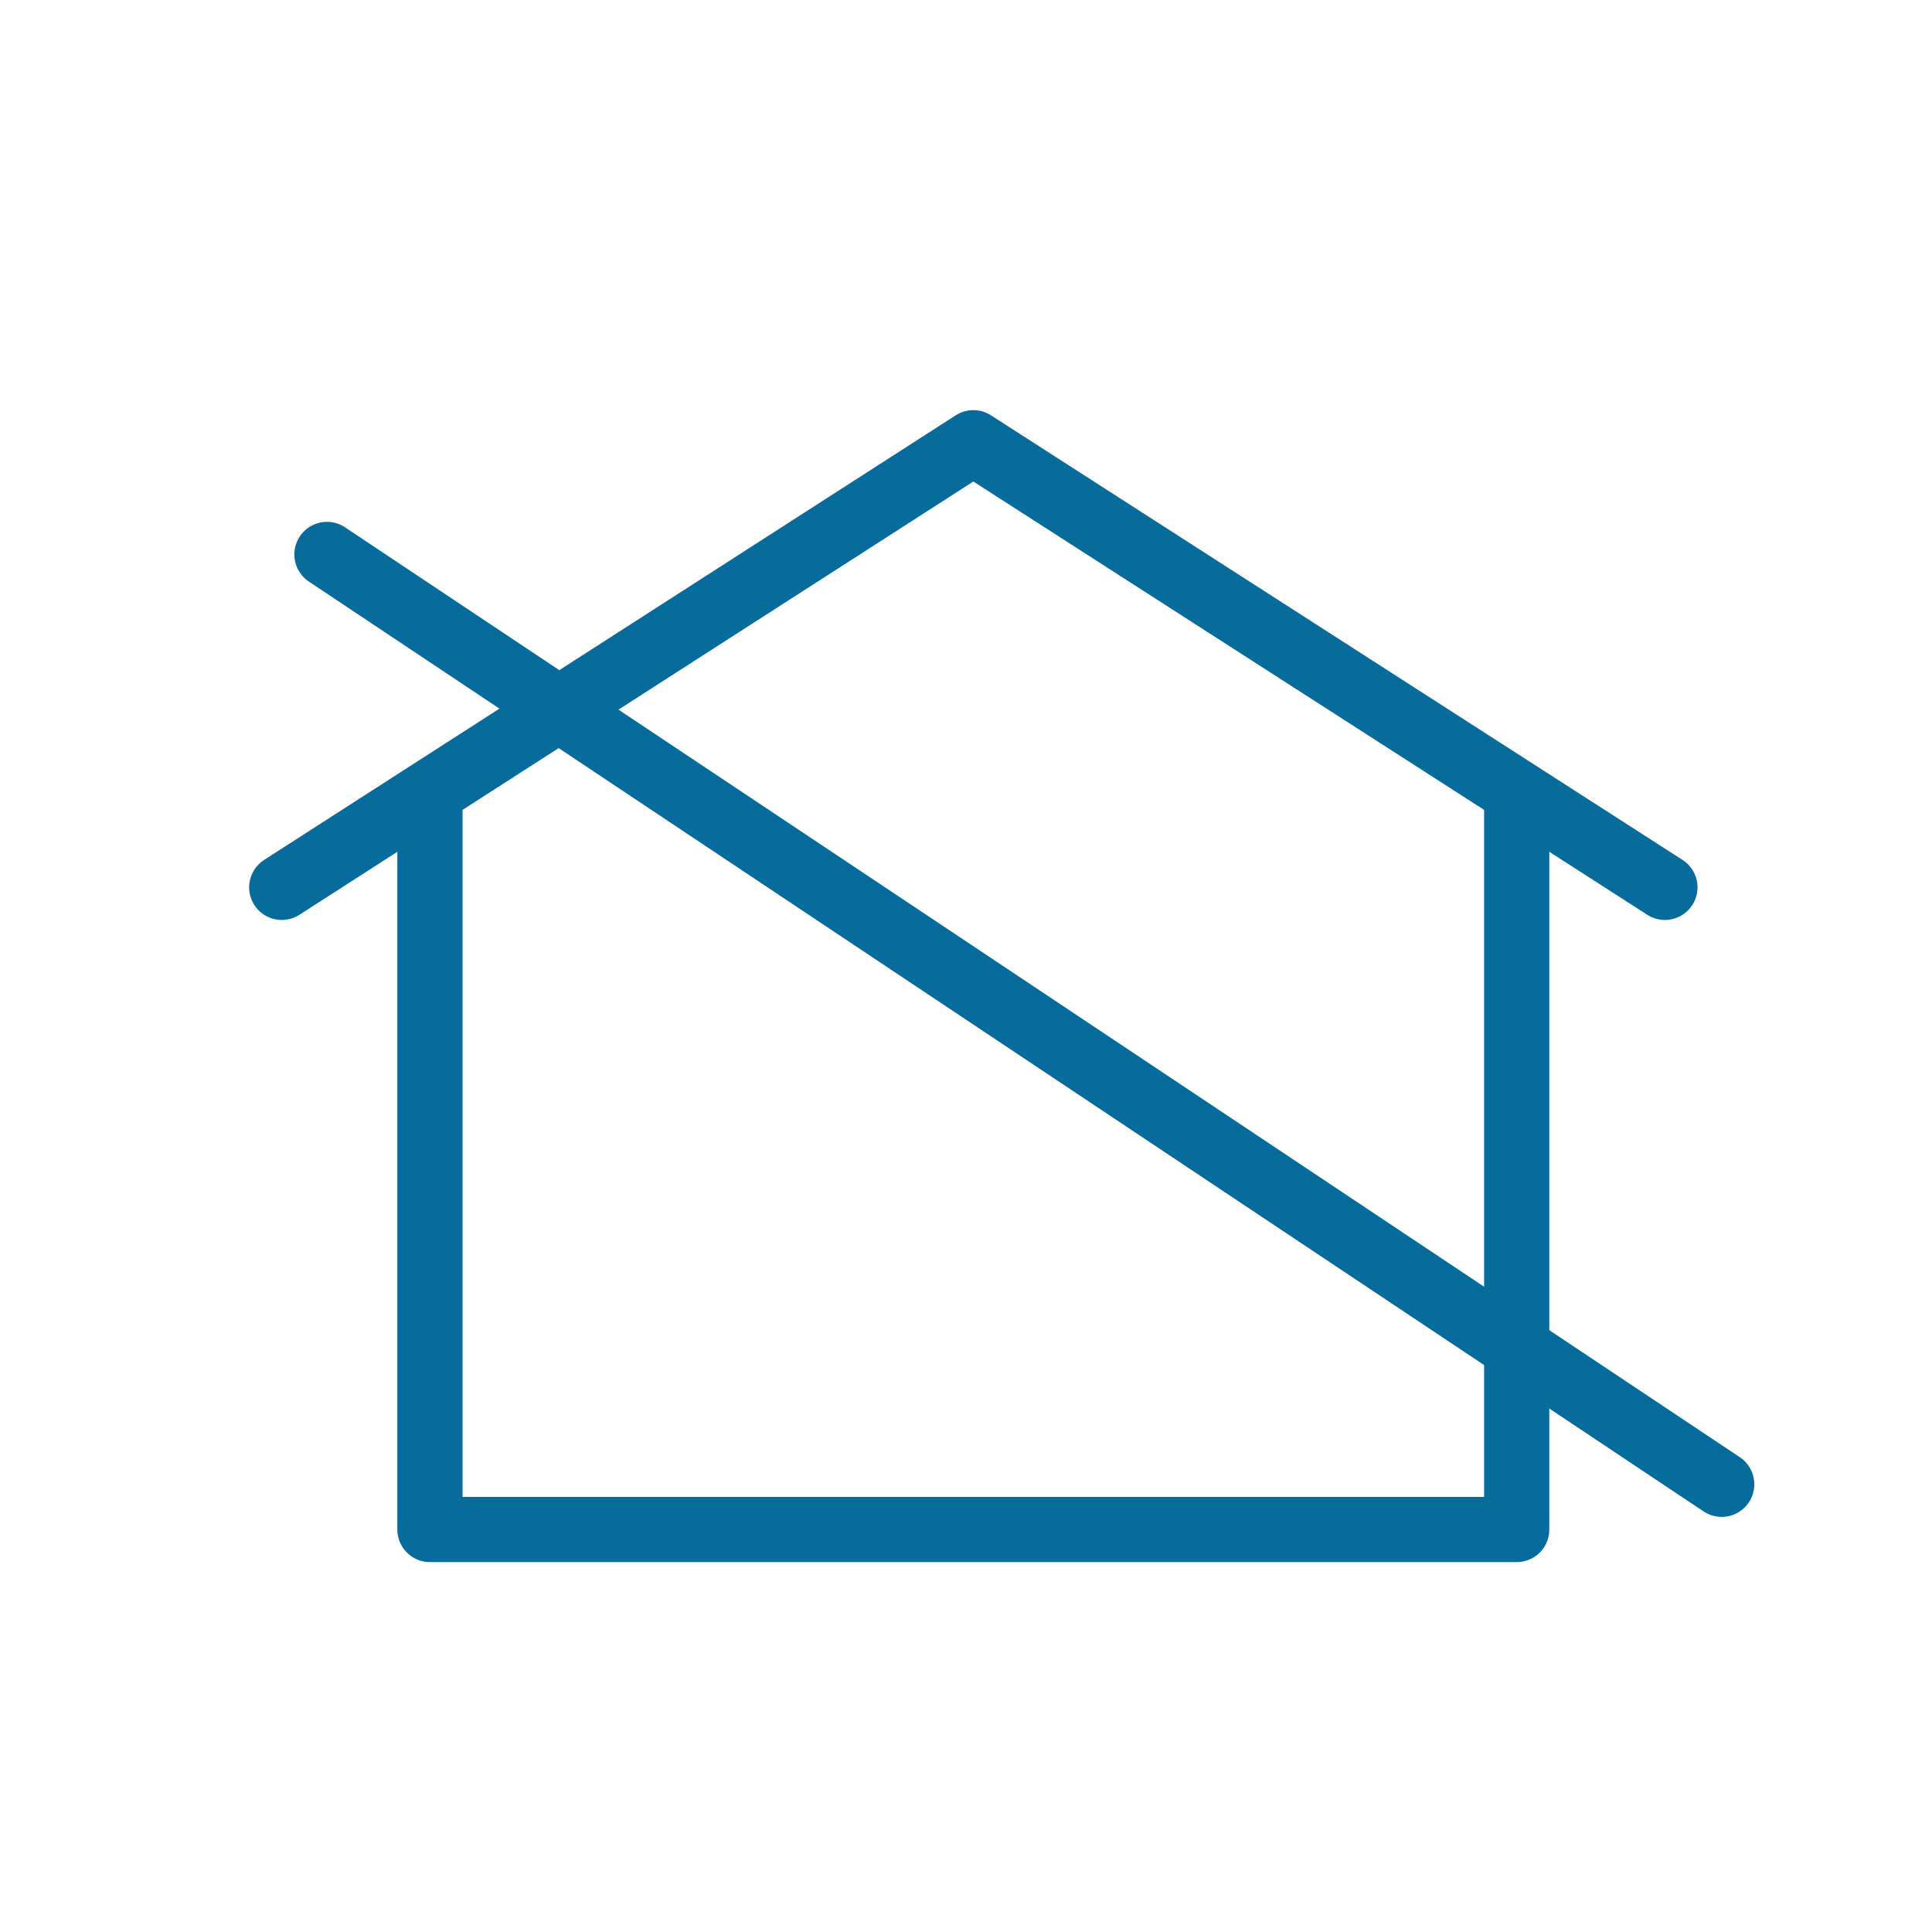
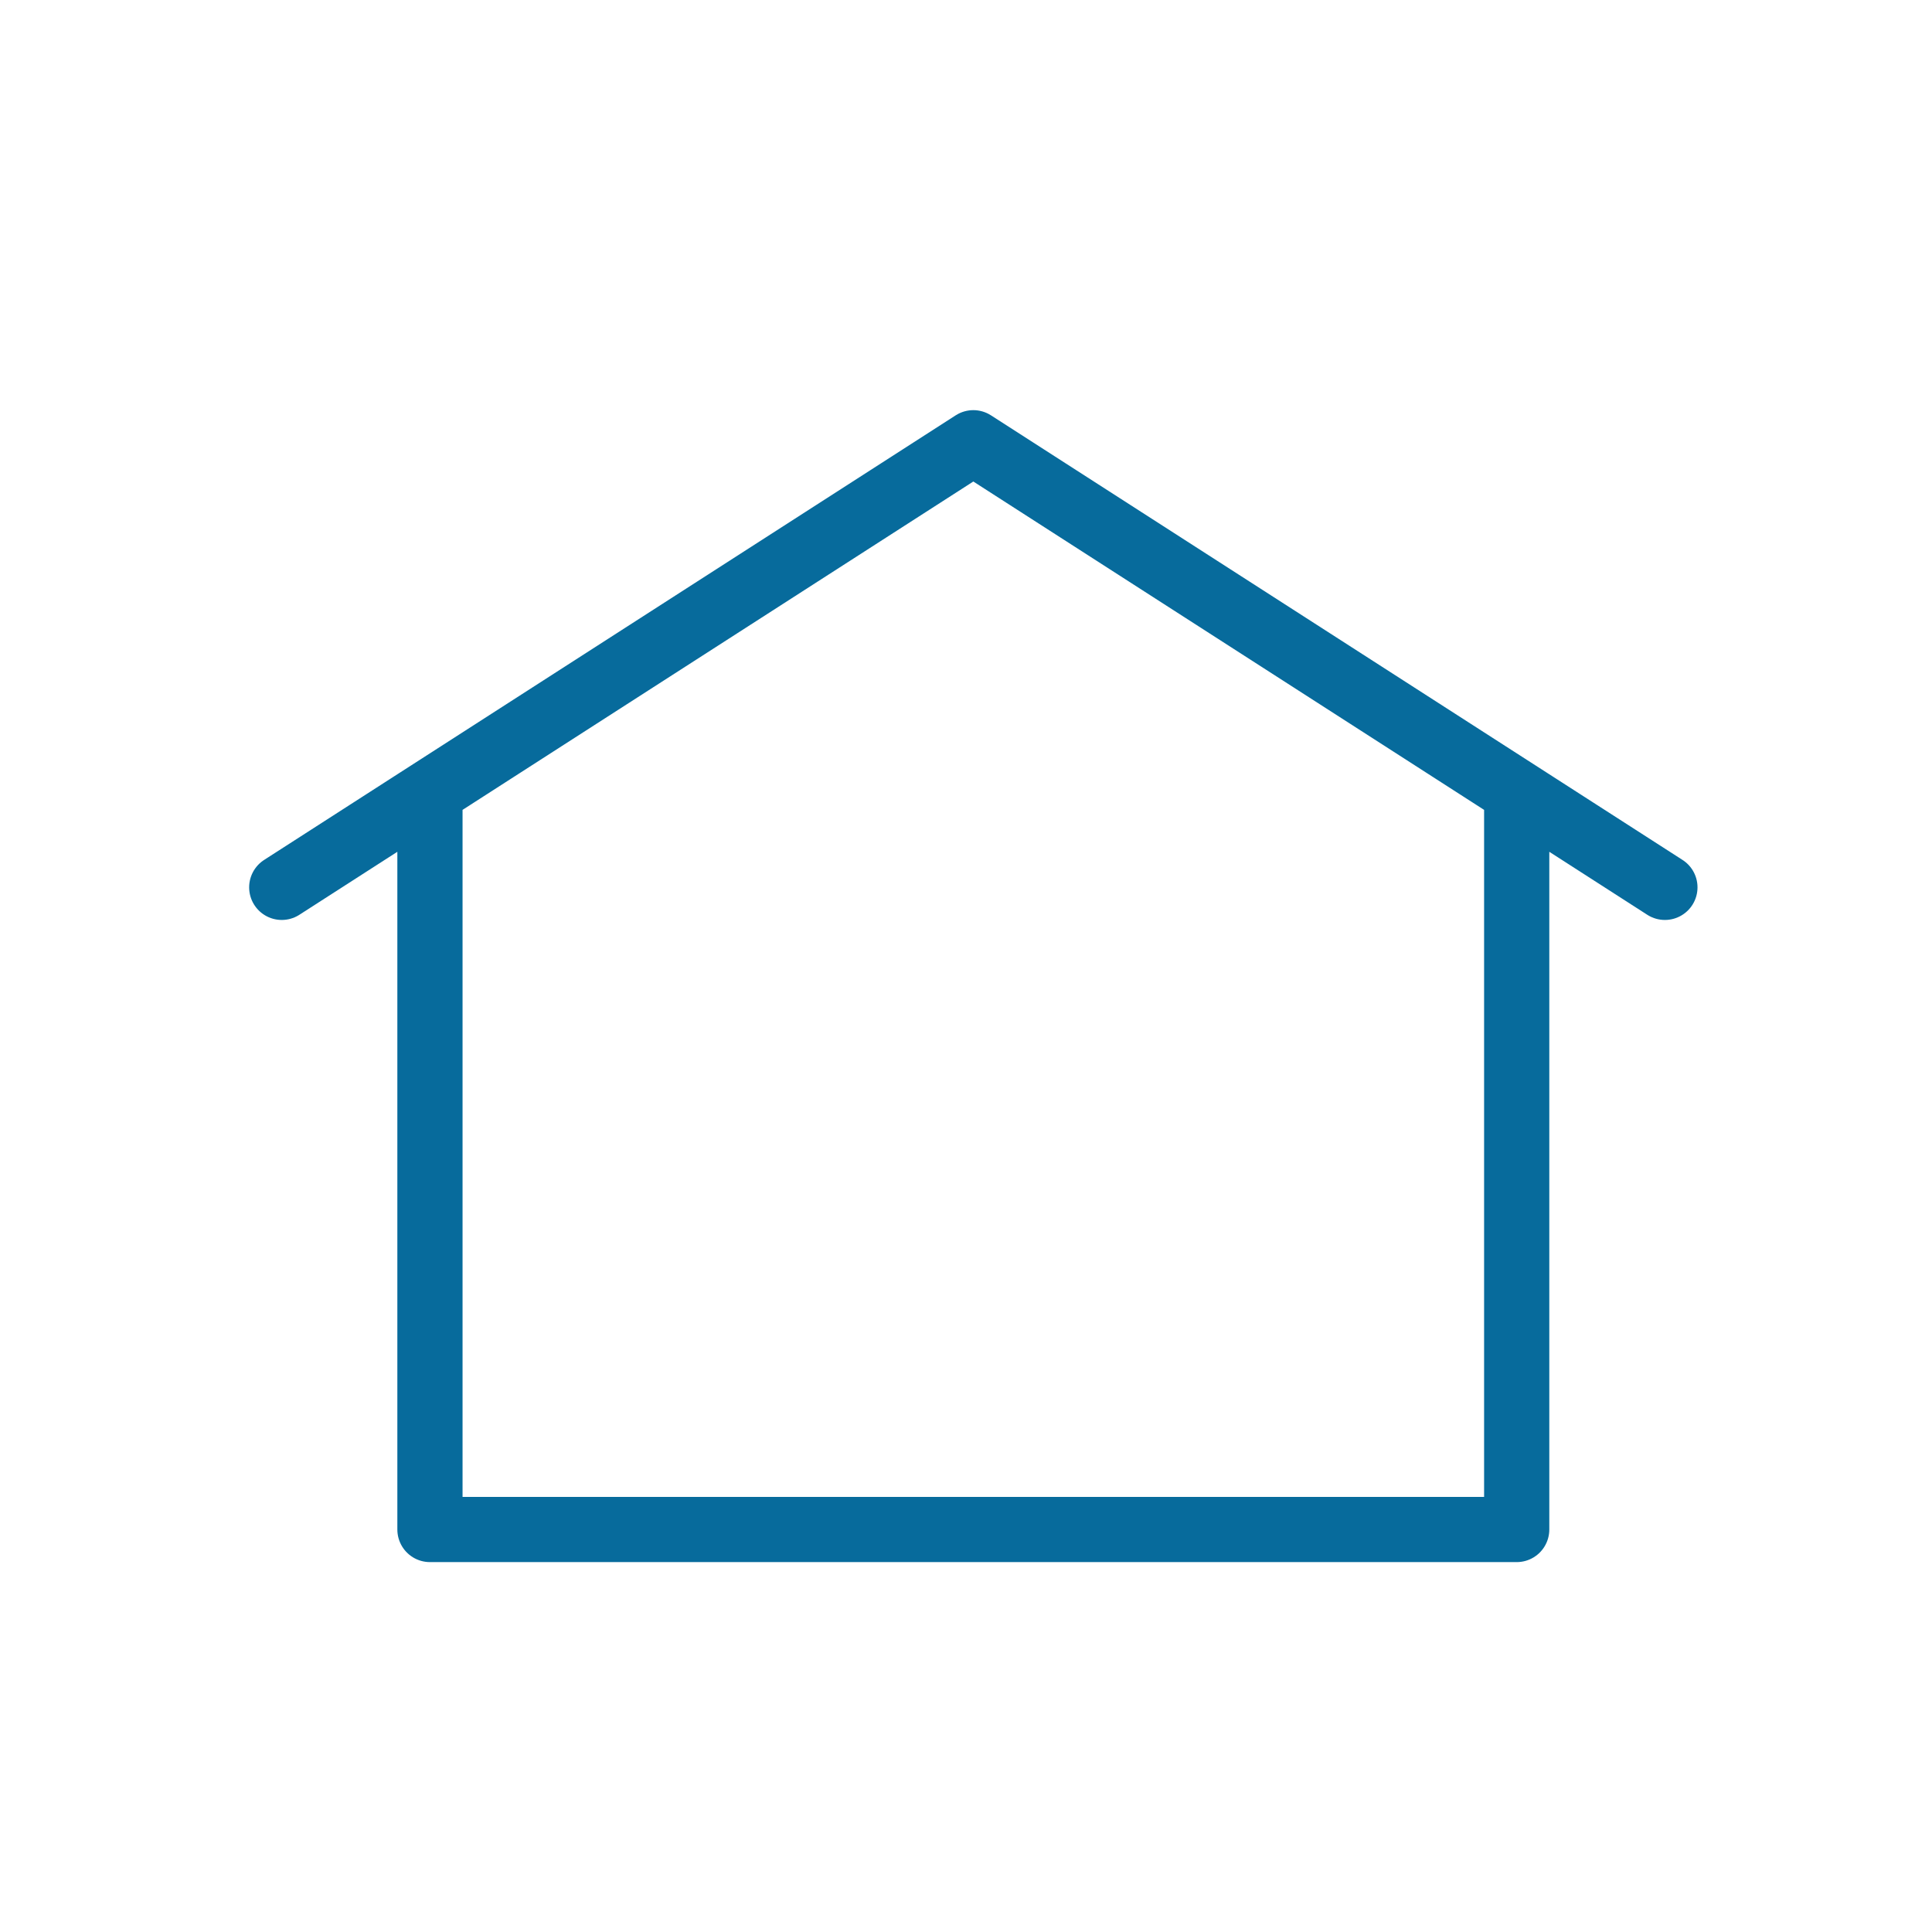
<svg xmlns="http://www.w3.org/2000/svg" width="48" height="48" viewBox="0 0 48 48" fill="none">
  <path d="M7 22.046L24.182 11L41.364 22.046M37.682 20V38H10.682V20M27.864 38H20.5" stroke="#076B9C" stroke-width="1.62" stroke-linecap="round" stroke-linejoin="round" />
-   <line x1="8.123" y1="13.775" x2="42.775" y2="36.877" stroke="#076B9C" stroke-width="1.62" stroke-linecap="round" />
</svg>